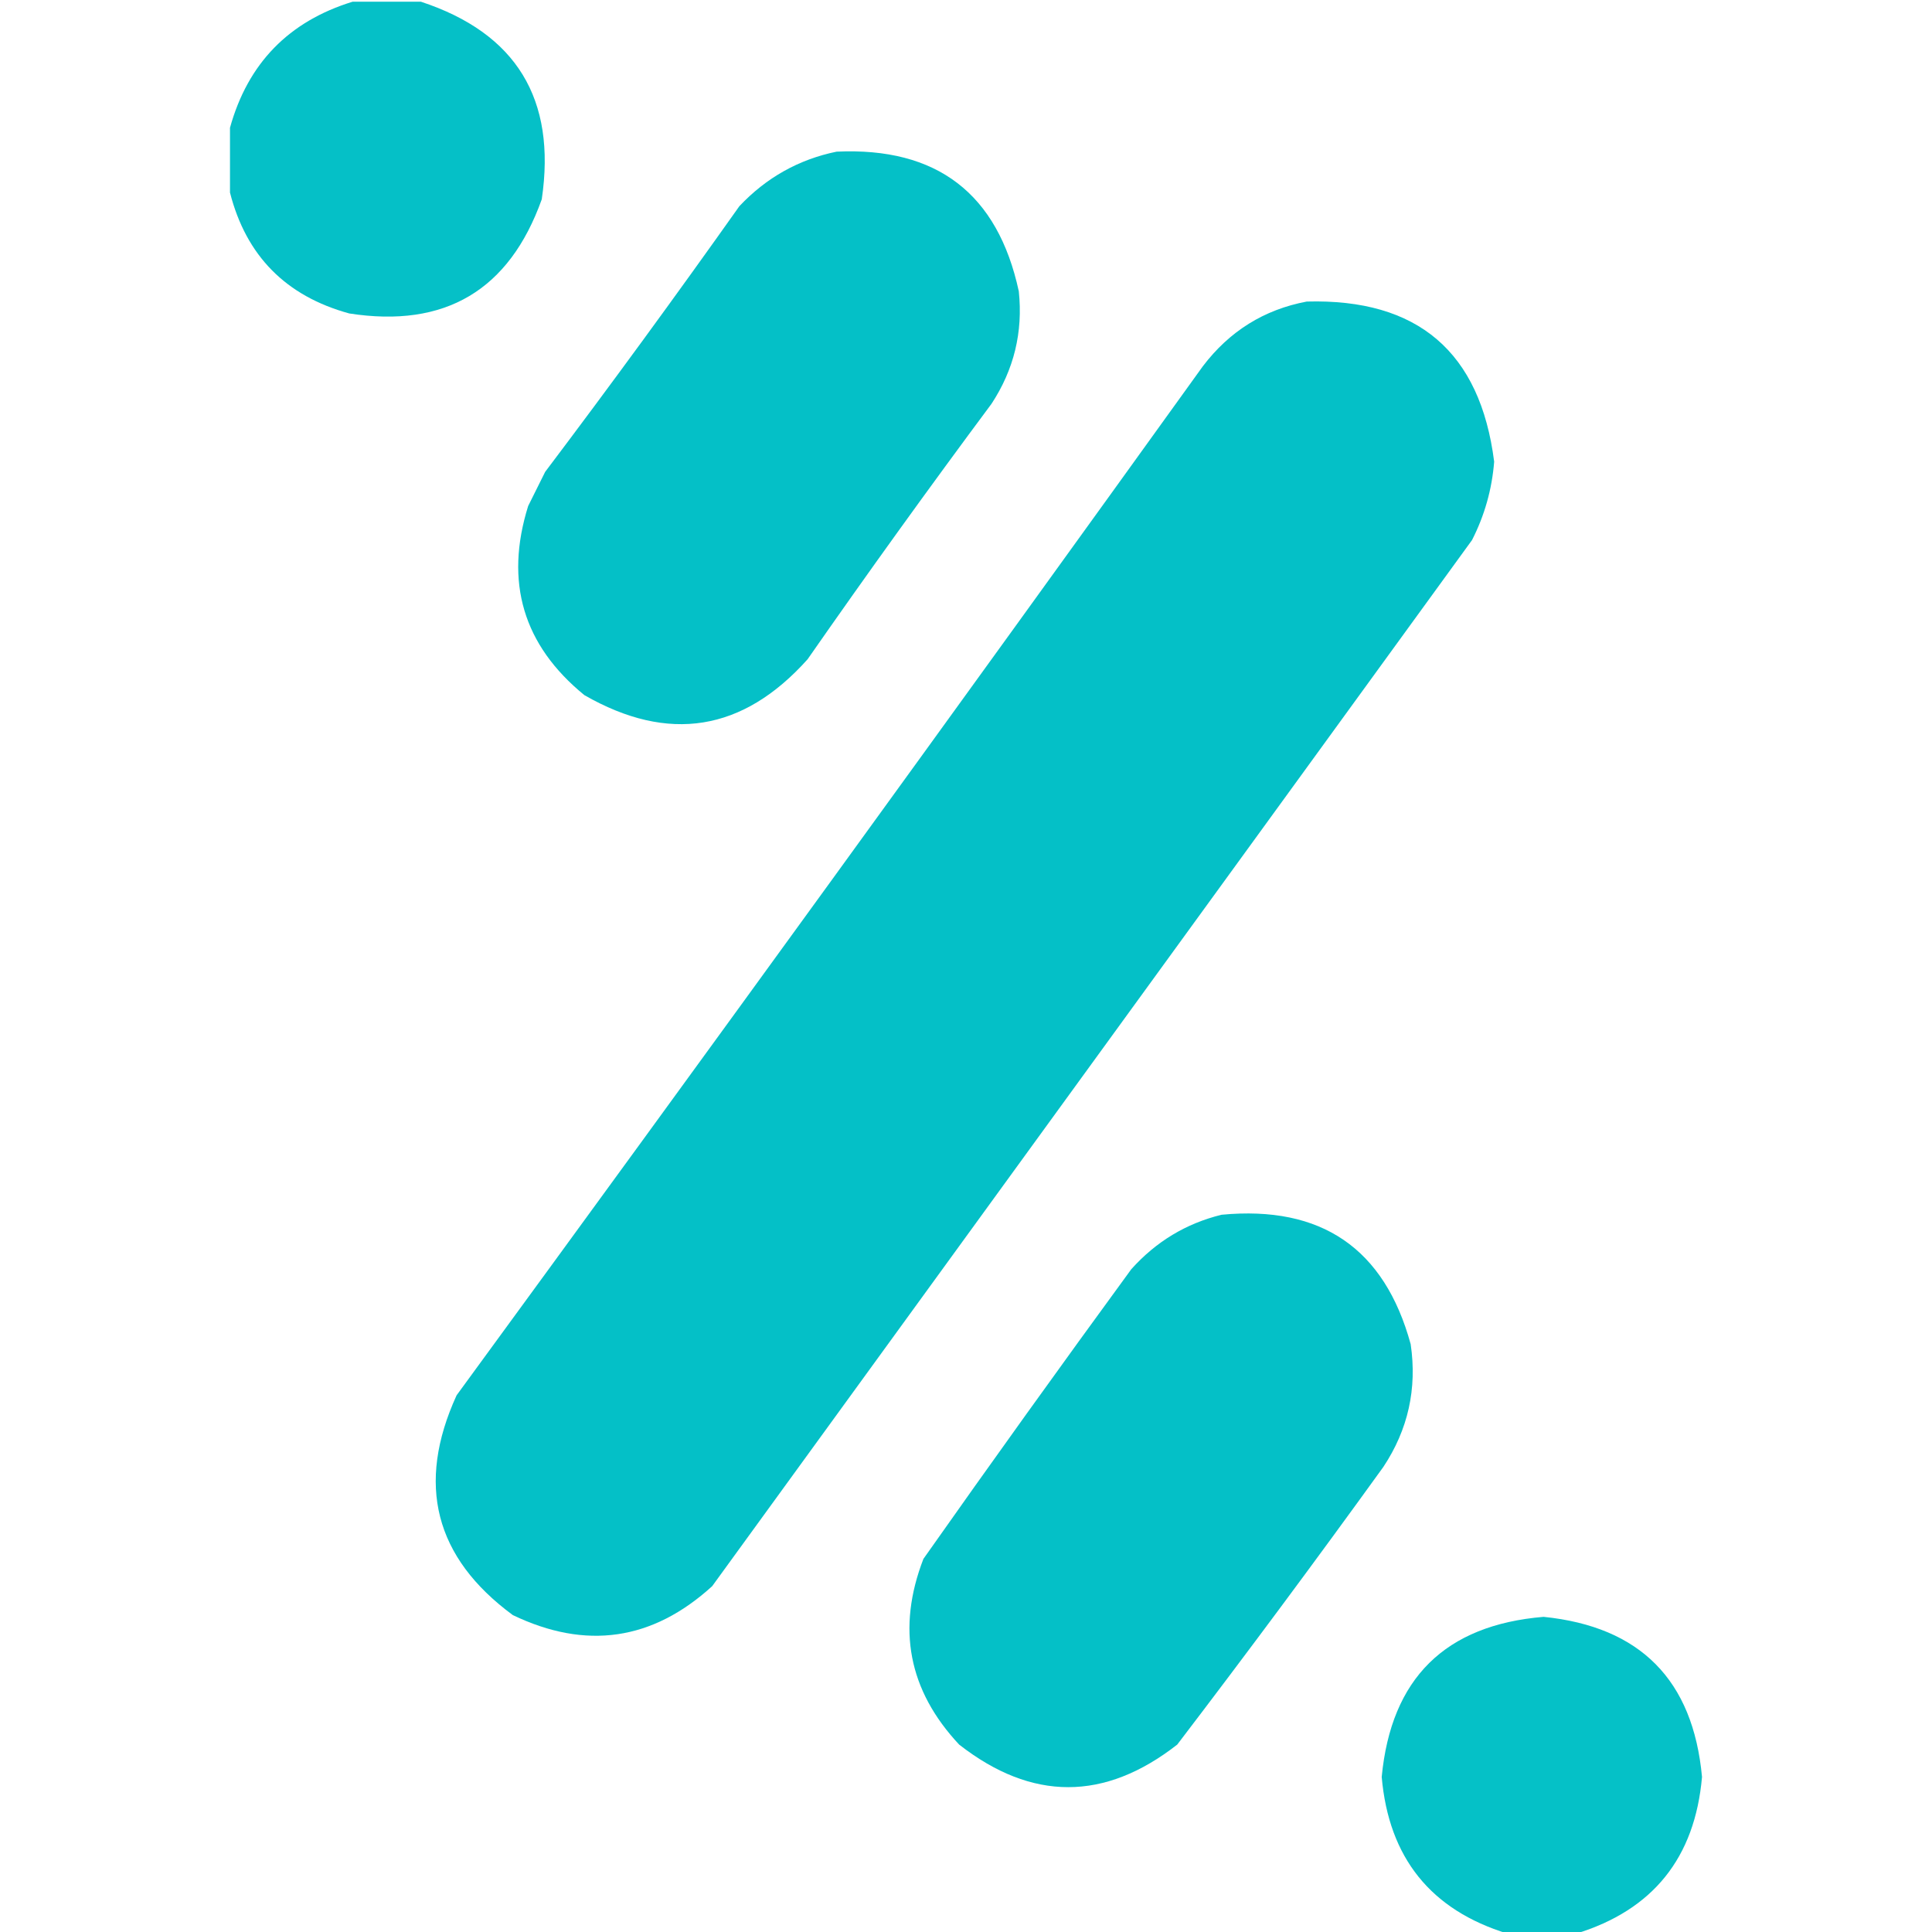
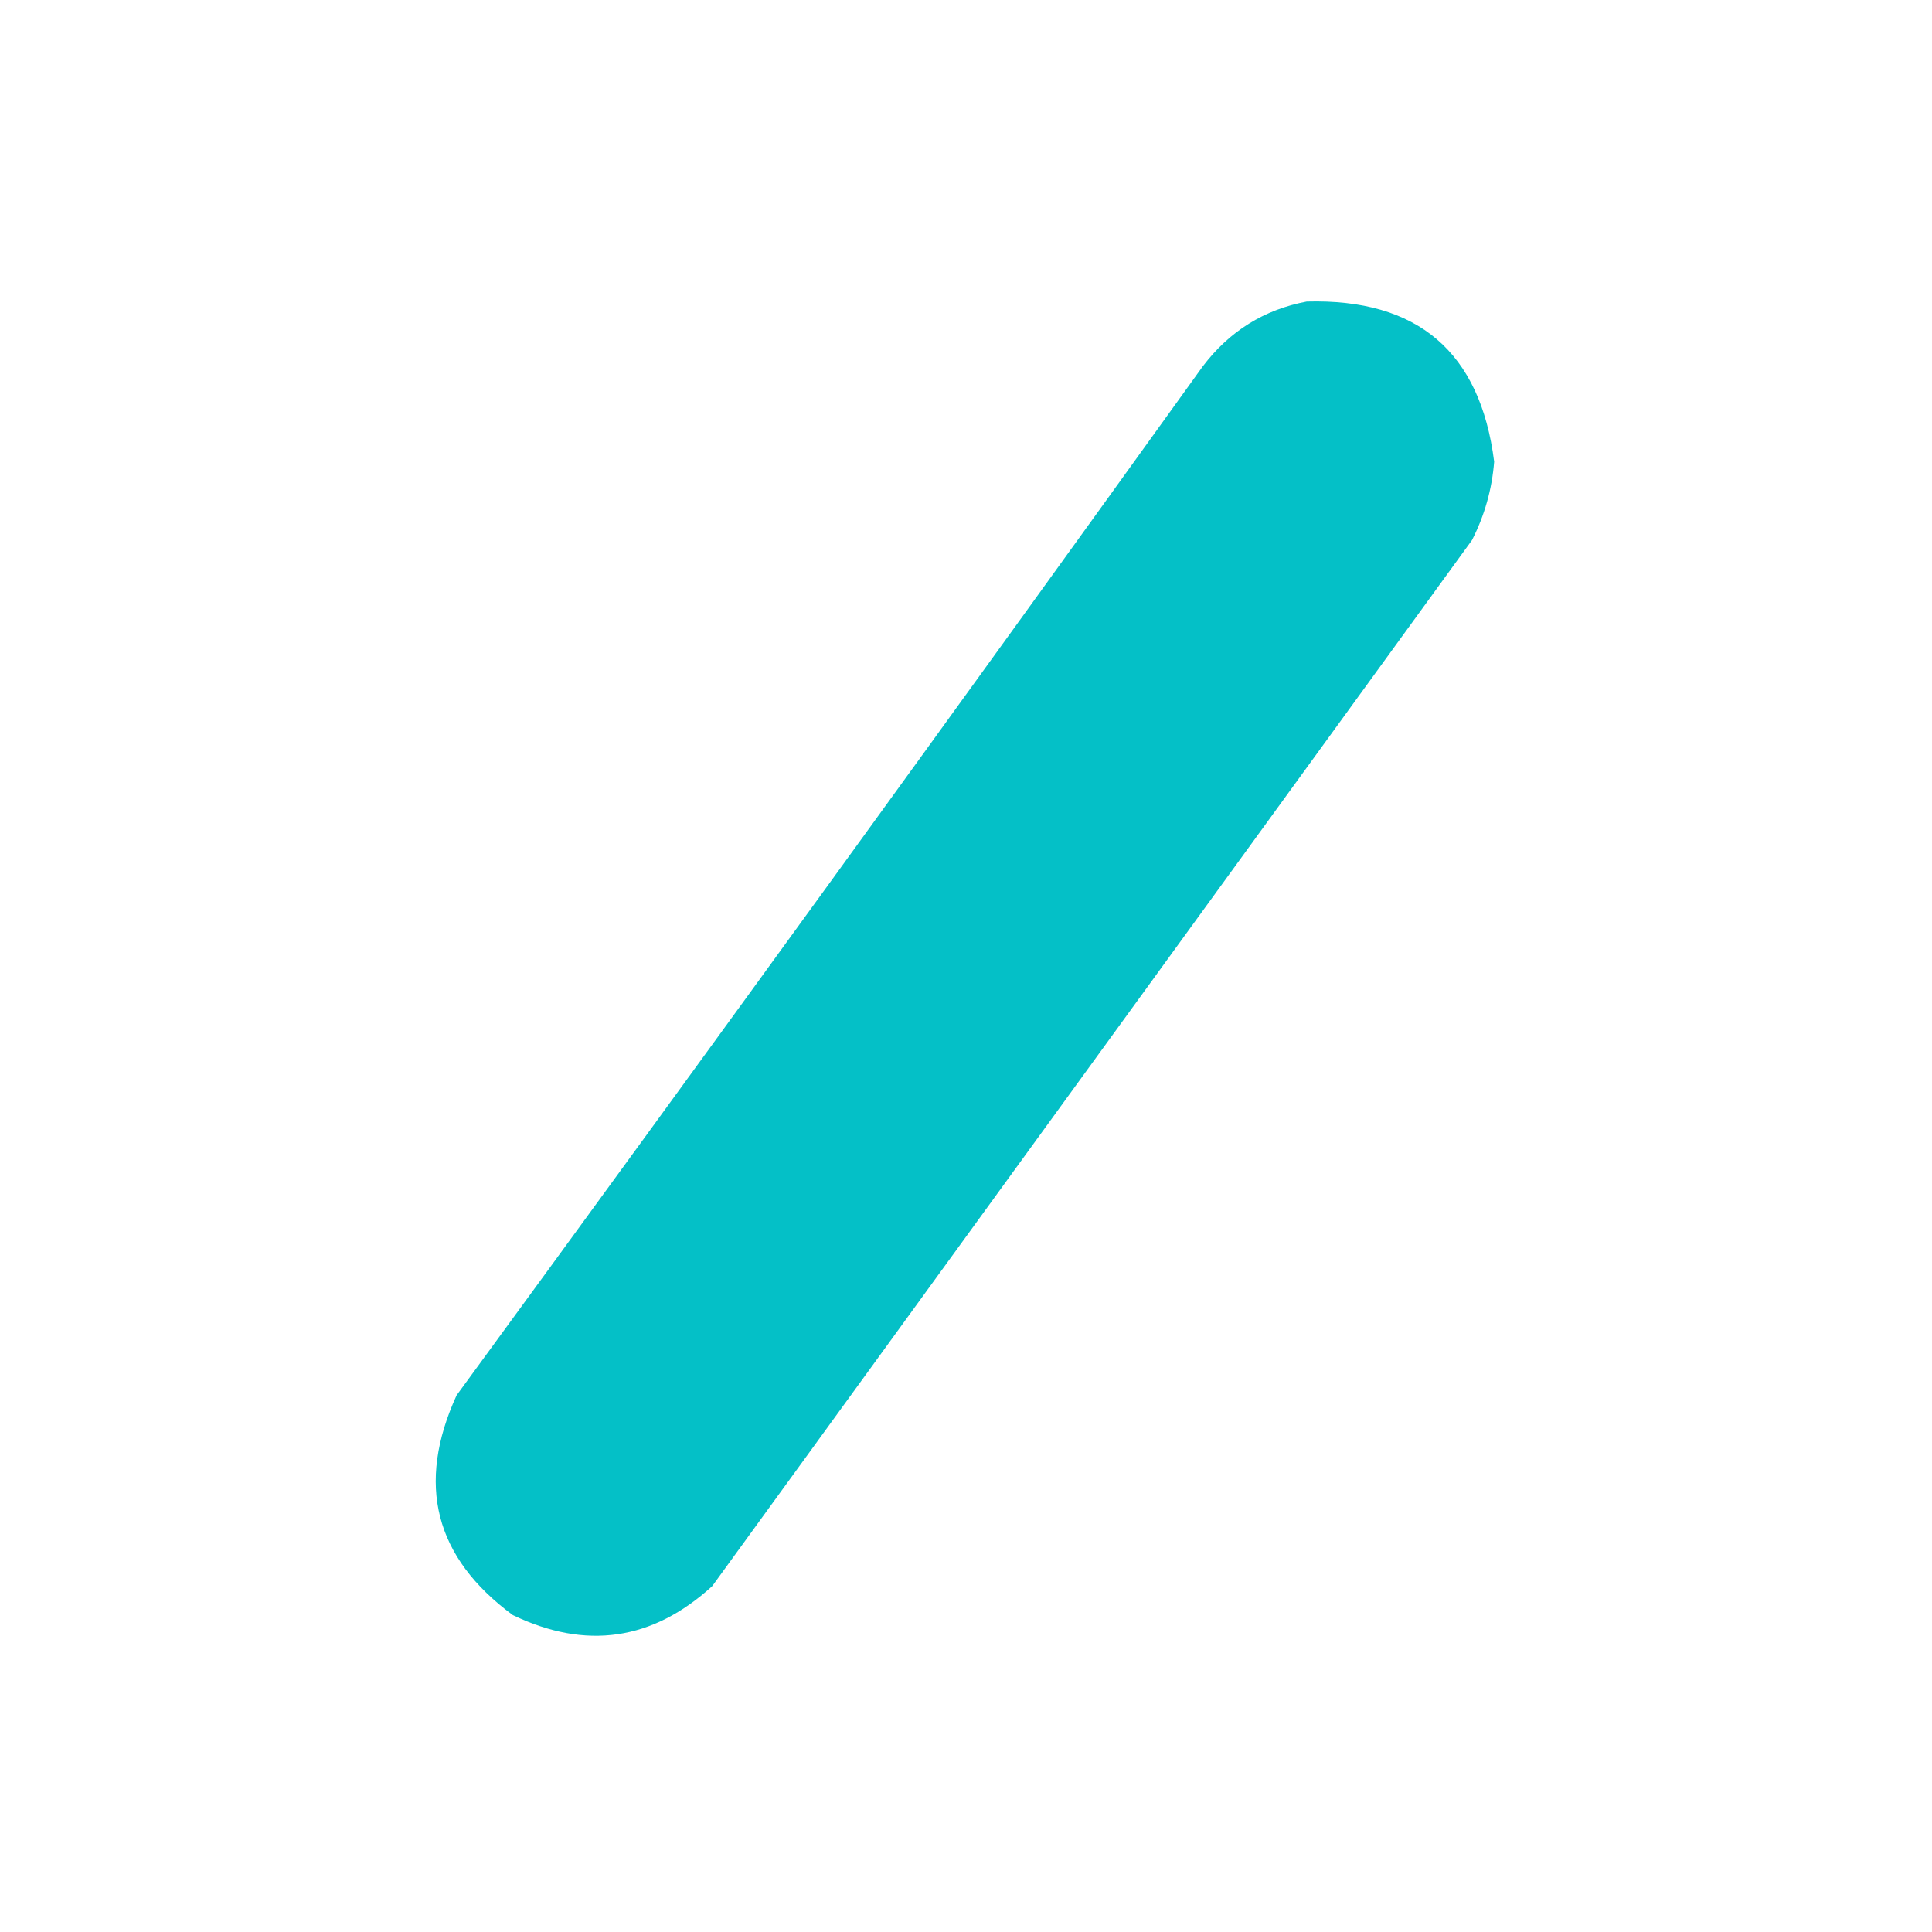
<svg xmlns="http://www.w3.org/2000/svg" width="24" height="24" viewBox="0 0 24 24">
  <g id="Agrupar">
-     <path id="Trazado" fill="#04c0c7" fill-rule="evenodd" stroke="none" opacity="0.99" d="M 4.381 0.021 C 4.663 0.021 4.945 0.021 5.228 0.021 C 6.413 0.411 6.914 1.23 6.73 2.476 C 6.326 3.606 5.529 4.079 4.339 3.894 C 3.551 3.678 3.057 3.177 2.857 2.392 C 2.857 2.123 2.857 1.855 2.857 1.587 C 3.079 0.787 3.587 0.265 4.381 0.021 Z" />
-   </g>
+     </g>
  <g id="g1">
-     <path id="path1" fill="#04c0c7" fill-rule="evenodd" stroke="none" opacity="0.993" d="M 10.392 1.884 C 11.639 1.826 12.394 2.405 12.656 3.619 C 12.709 4.126 12.596 4.591 12.317 5.016 C 11.539 6.062 10.777 7.12 10.032 8.19 C 9.229 9.087 8.304 9.235 7.259 8.635 C 6.499 8.015 6.266 7.231 6.561 6.286 C 6.631 6.145 6.702 6.004 6.772 5.862 C 7.593 4.774 8.397 3.673 9.185 2.561 C 9.519 2.207 9.921 1.981 10.392 1.884 Z" />
-   </g>
+     </g>
  <g id="g2">
    <path id="path2" fill="#04c0c7" fill-rule="evenodd" stroke="none" opacity="0.994" d="M 16.233 3.746 C 17.612 3.708 18.388 4.372 18.561 5.735 C 18.534 6.078 18.442 6.403 18.286 6.709 C 15.139 11.041 11.993 15.372 8.847 19.704 C 8.105 20.38 7.279 20.5 6.37 20.063 C 5.4 19.348 5.167 18.438 5.672 17.333 C 8.778 13.084 11.868 8.823 14.942 4.55 C 15.273 4.114 15.703 3.846 16.233 3.746 Z" />
  </g>
  <g id="g3">
-     <path id="path3" fill="#04c0c7" fill-rule="evenodd" stroke="none" opacity="0.993" d="M 15.175 15.09 C 16.415 14.972 17.198 15.508 17.524 16.698 C 17.605 17.251 17.492 17.759 17.185 18.222 C 16.347 19.383 15.493 20.533 14.624 21.672 C 13.721 22.377 12.818 22.377 11.915 21.672 C 11.285 20.999 11.137 20.23 11.471 19.365 C 12.321 18.158 13.182 16.959 14.053 15.767 C 14.36 15.424 14.734 15.198 15.175 15.09 Z" />
-   </g>
+     </g>
  <g id="g4">
-     <path id="path4" fill="#04c0c7" fill-rule="evenodd" stroke="none" opacity="0.991" d="M 19.577 24.021 C 19.295 24.021 19.012 24.021 18.73 24.021 C 17.774 23.728 17.252 23.078 17.164 22.074 C 17.281 20.85 17.951 20.187 19.175 20.085 C 20.376 20.207 21.032 20.87 21.143 22.074 C 21.055 23.078 20.533 23.728 19.577 24.021 Z" />
-   </g>
+     </g>
</svg>